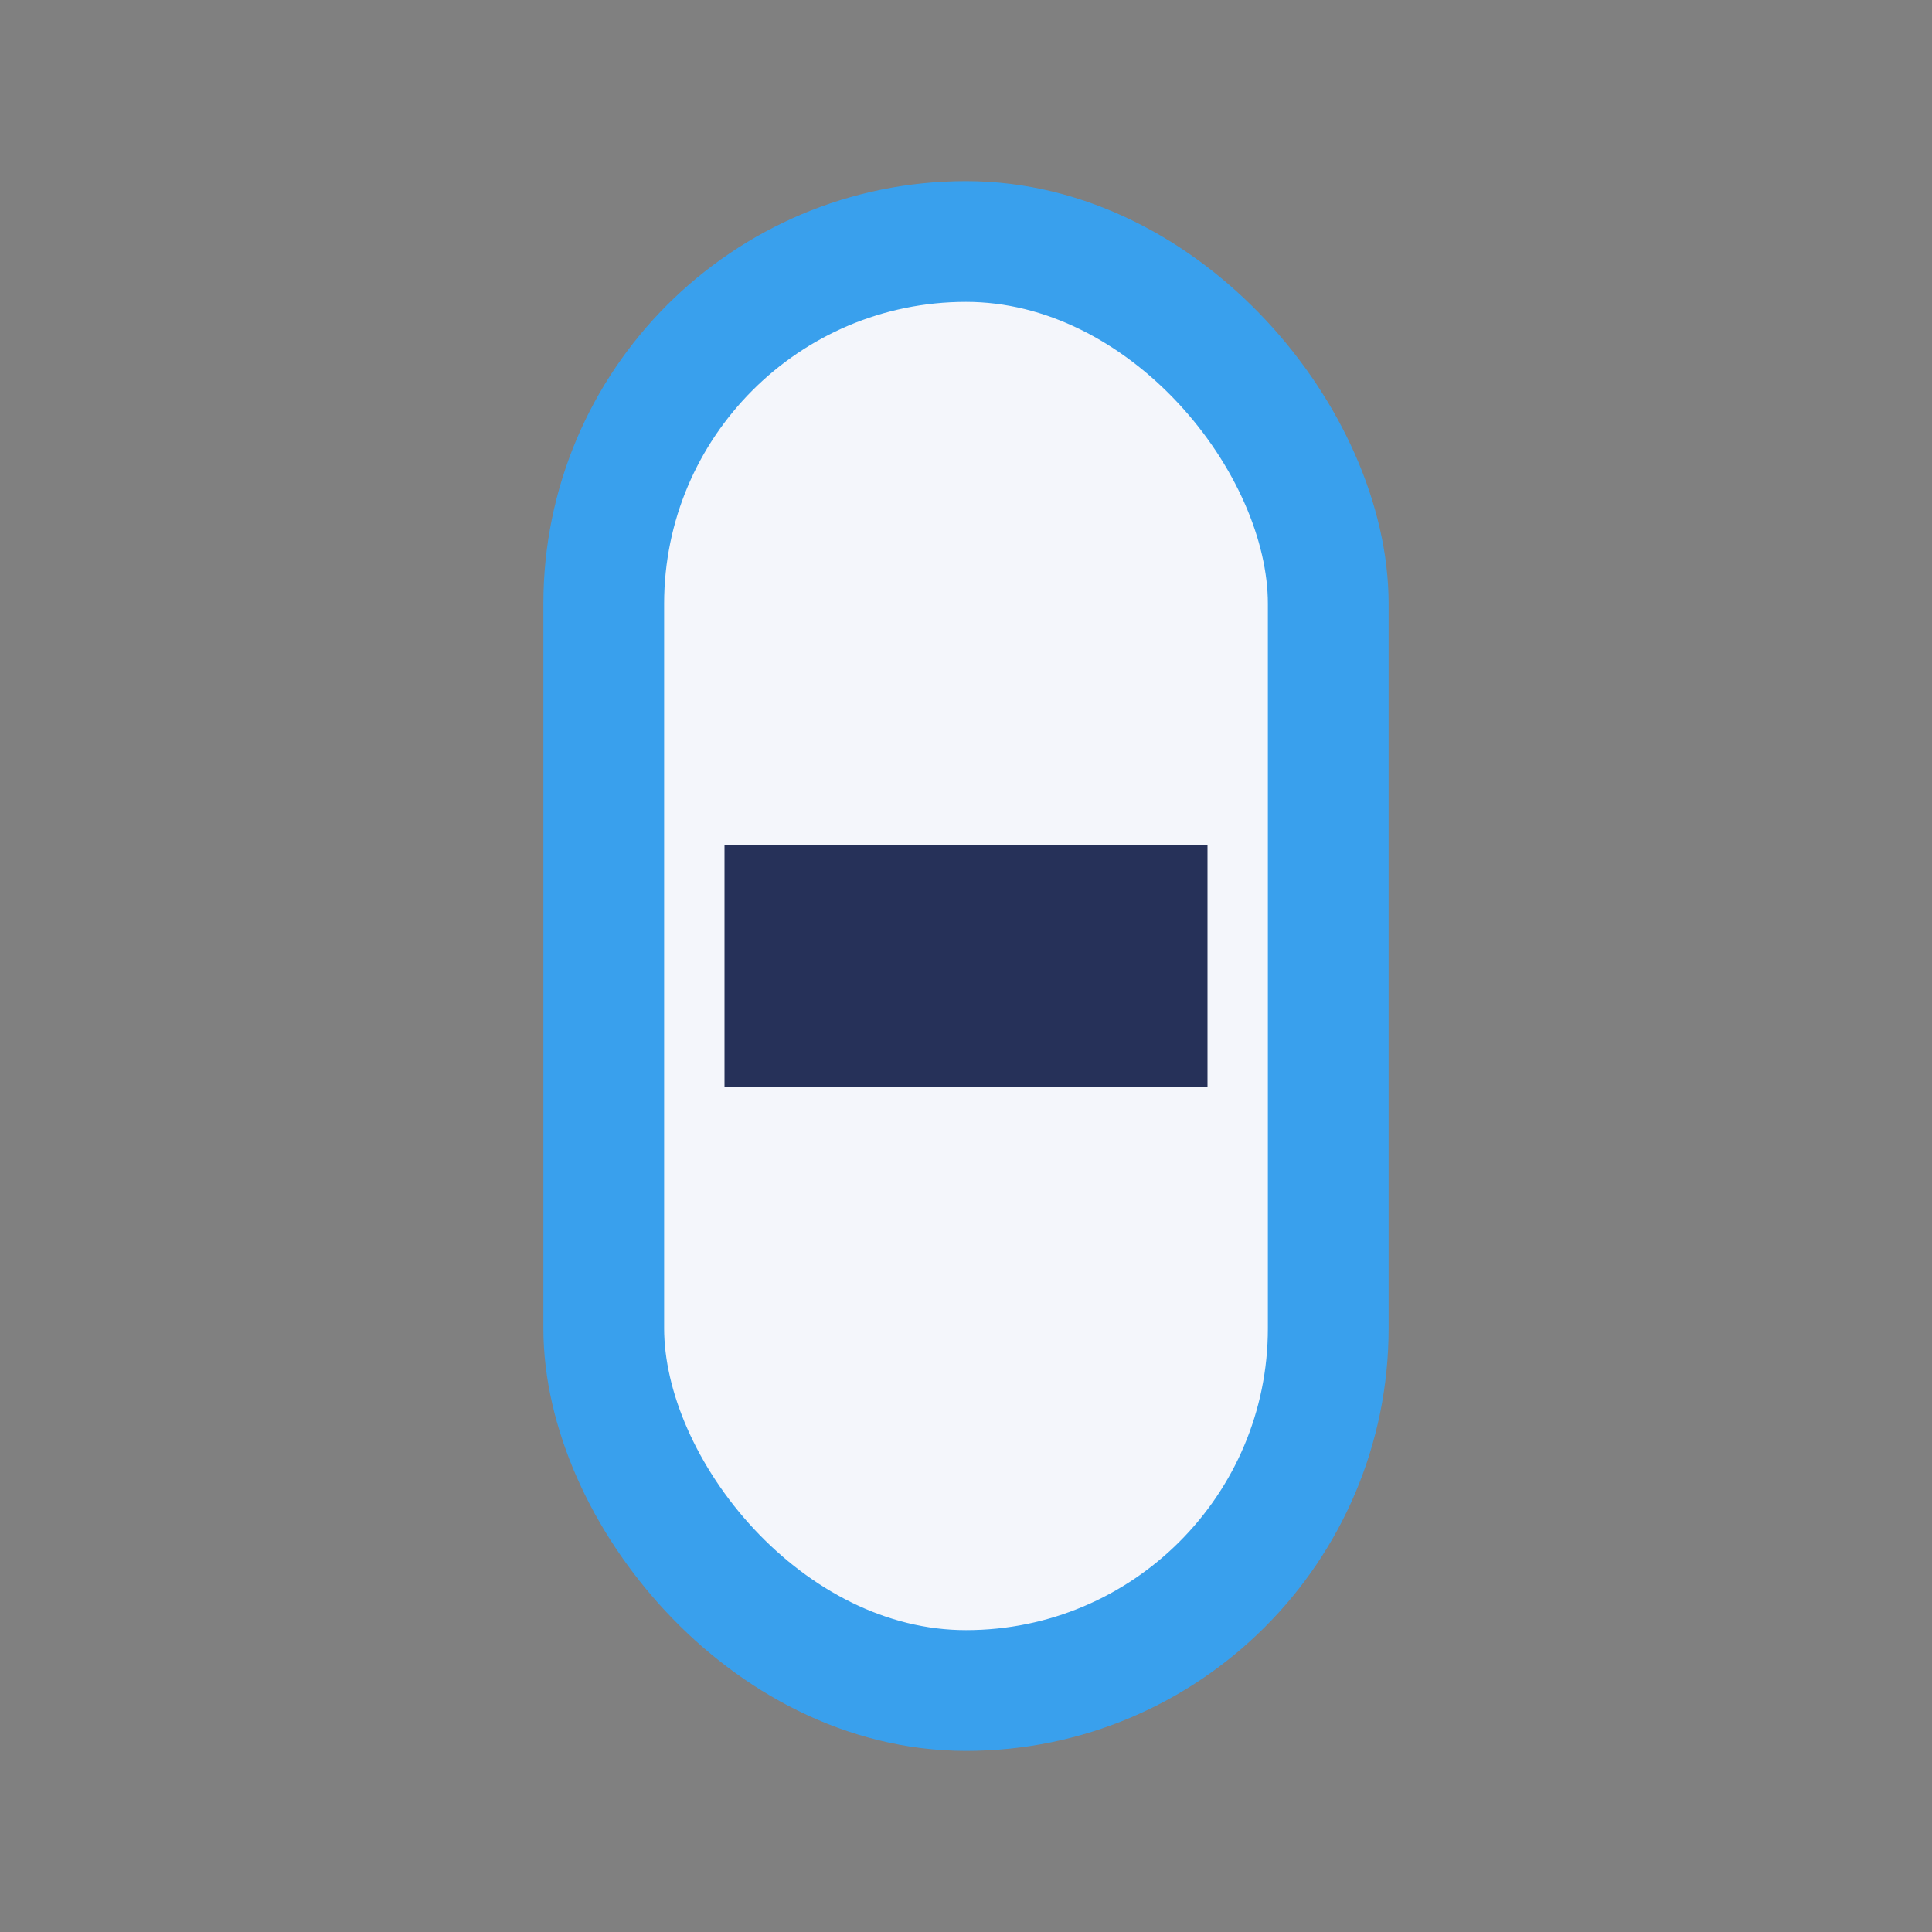
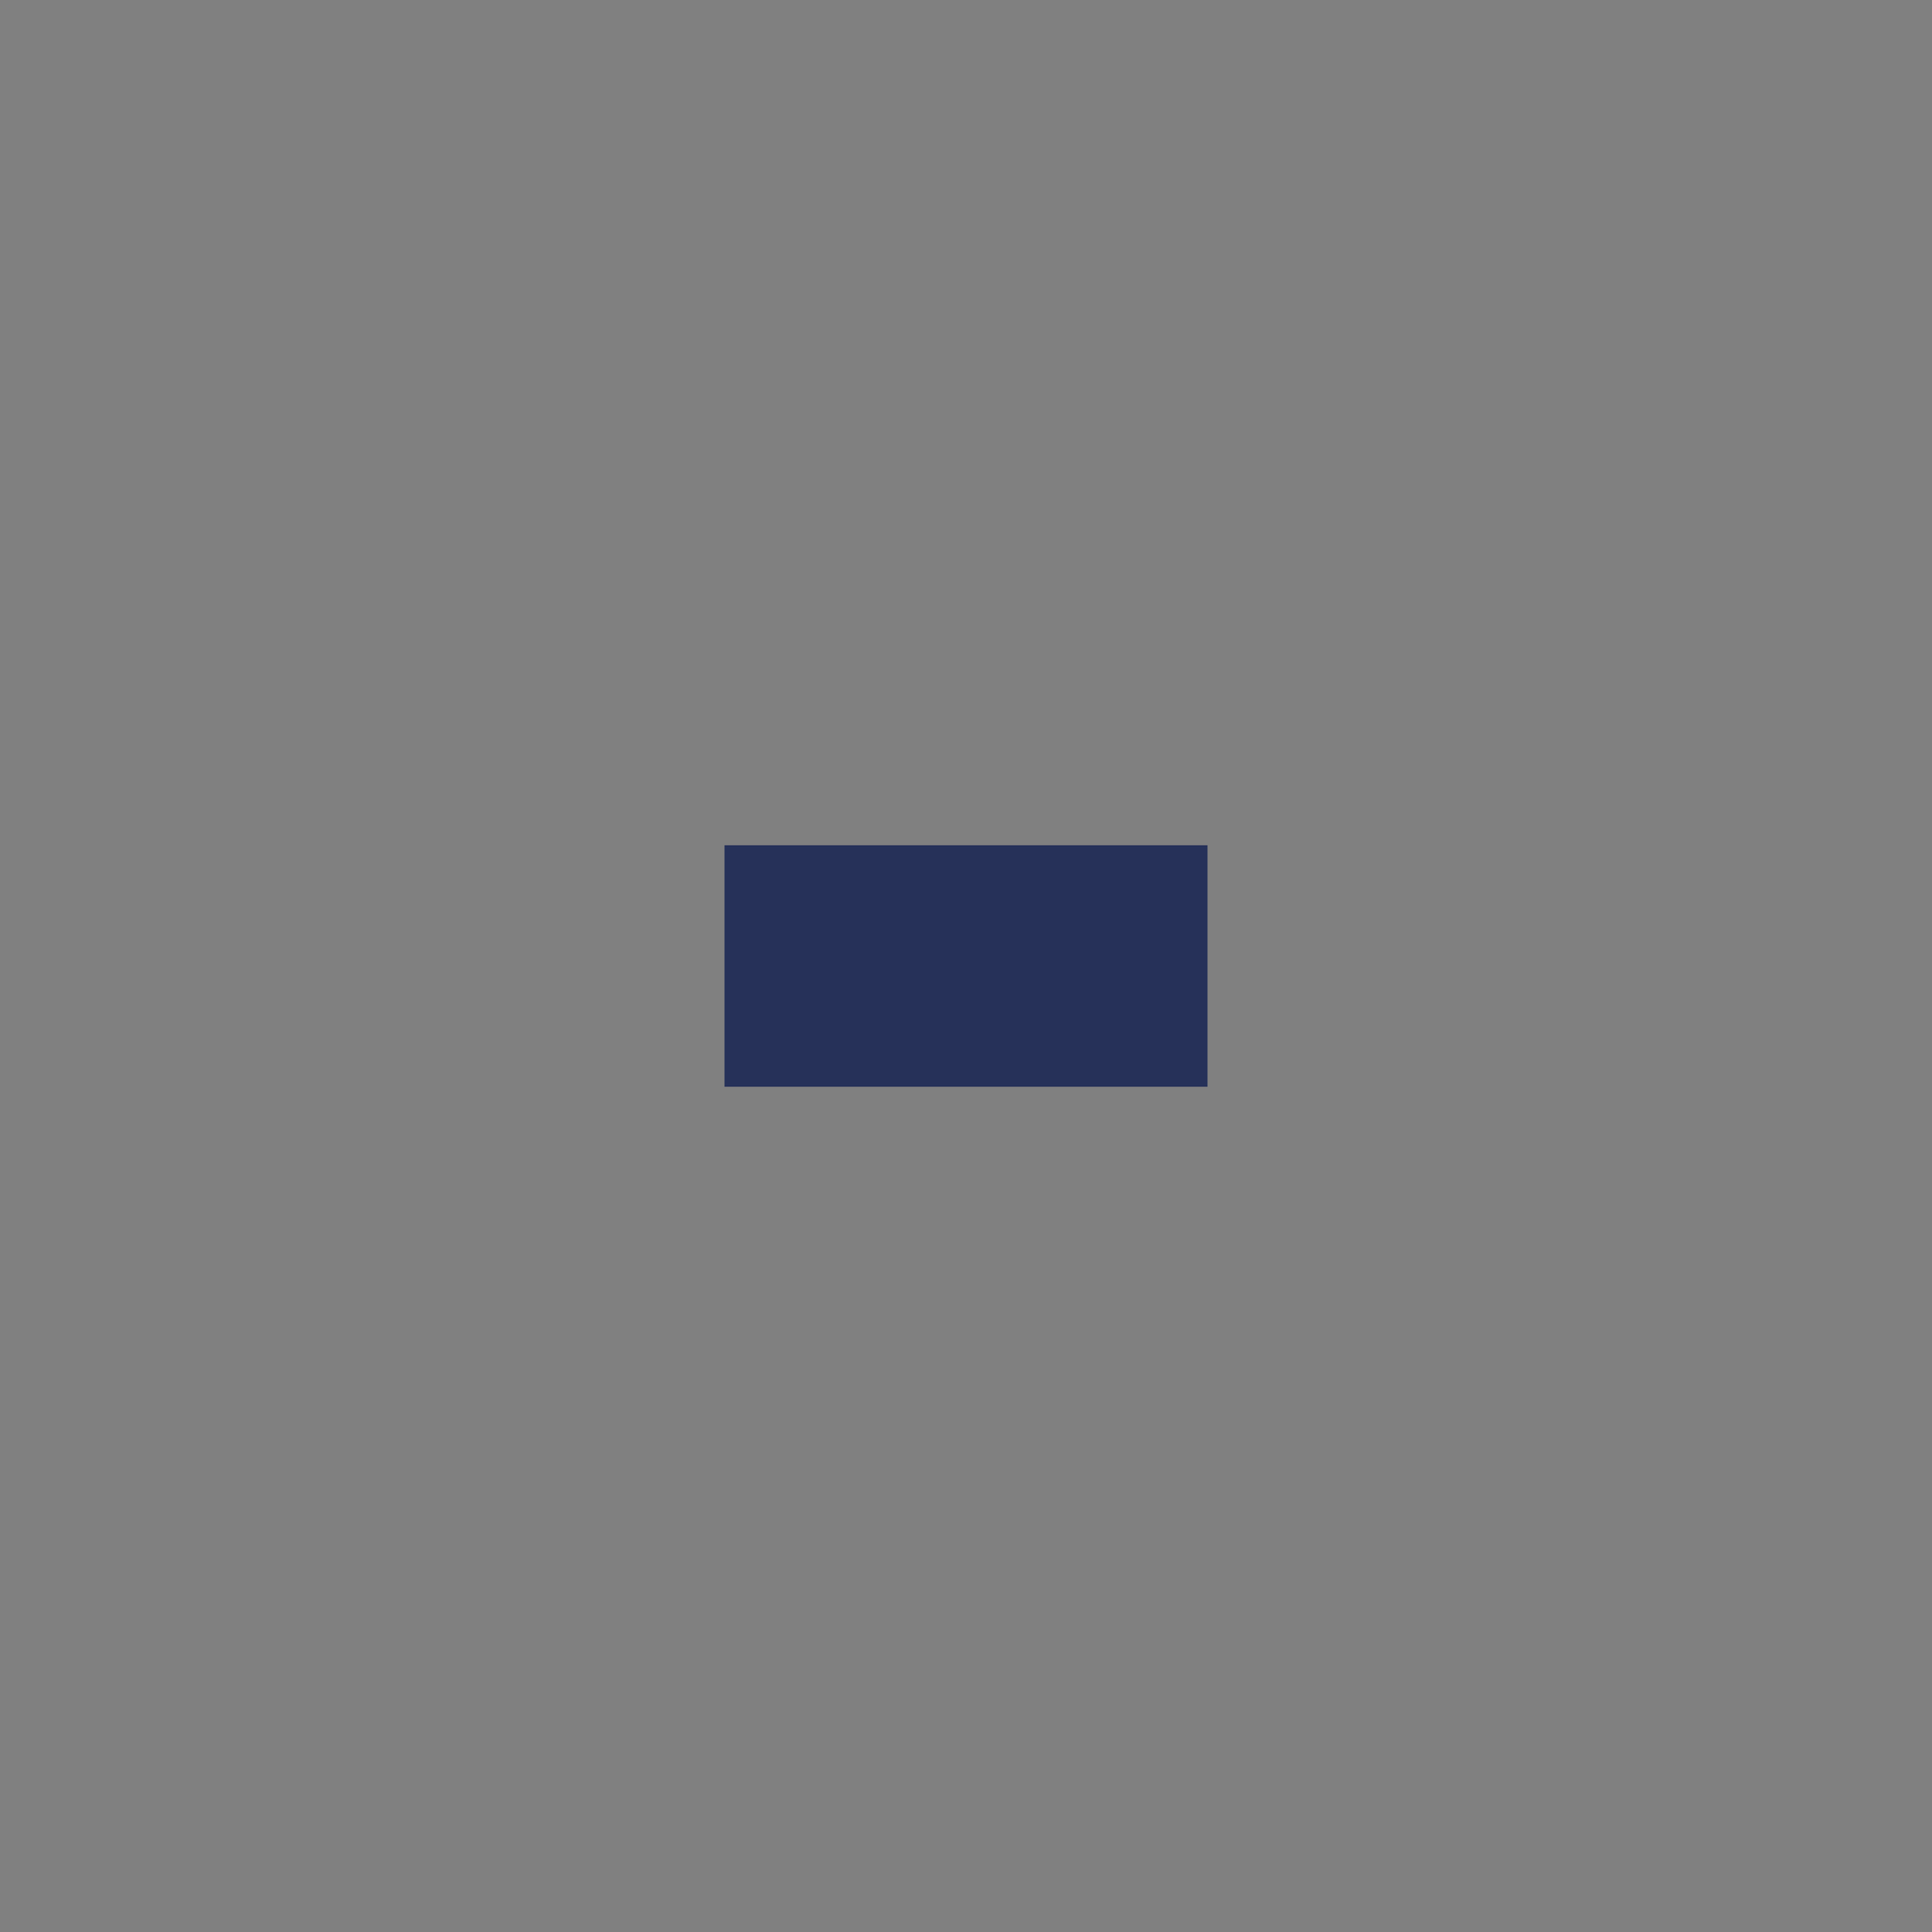
<svg xmlns="http://www.w3.org/2000/svg" width="32" height="32" viewBox="0 0 32 32">
  <rect x="0" y="0" width="32" height="32" fill="#808080" stroke="none" />
-   <rect x="10" y="4" width="12" height="24" rx="6" fill="#F4F6FB" stroke="#39A0ED" stroke-width="2" />
  <rect x="12" y="14" width="8" height="4" fill="#263159" />
</svg>